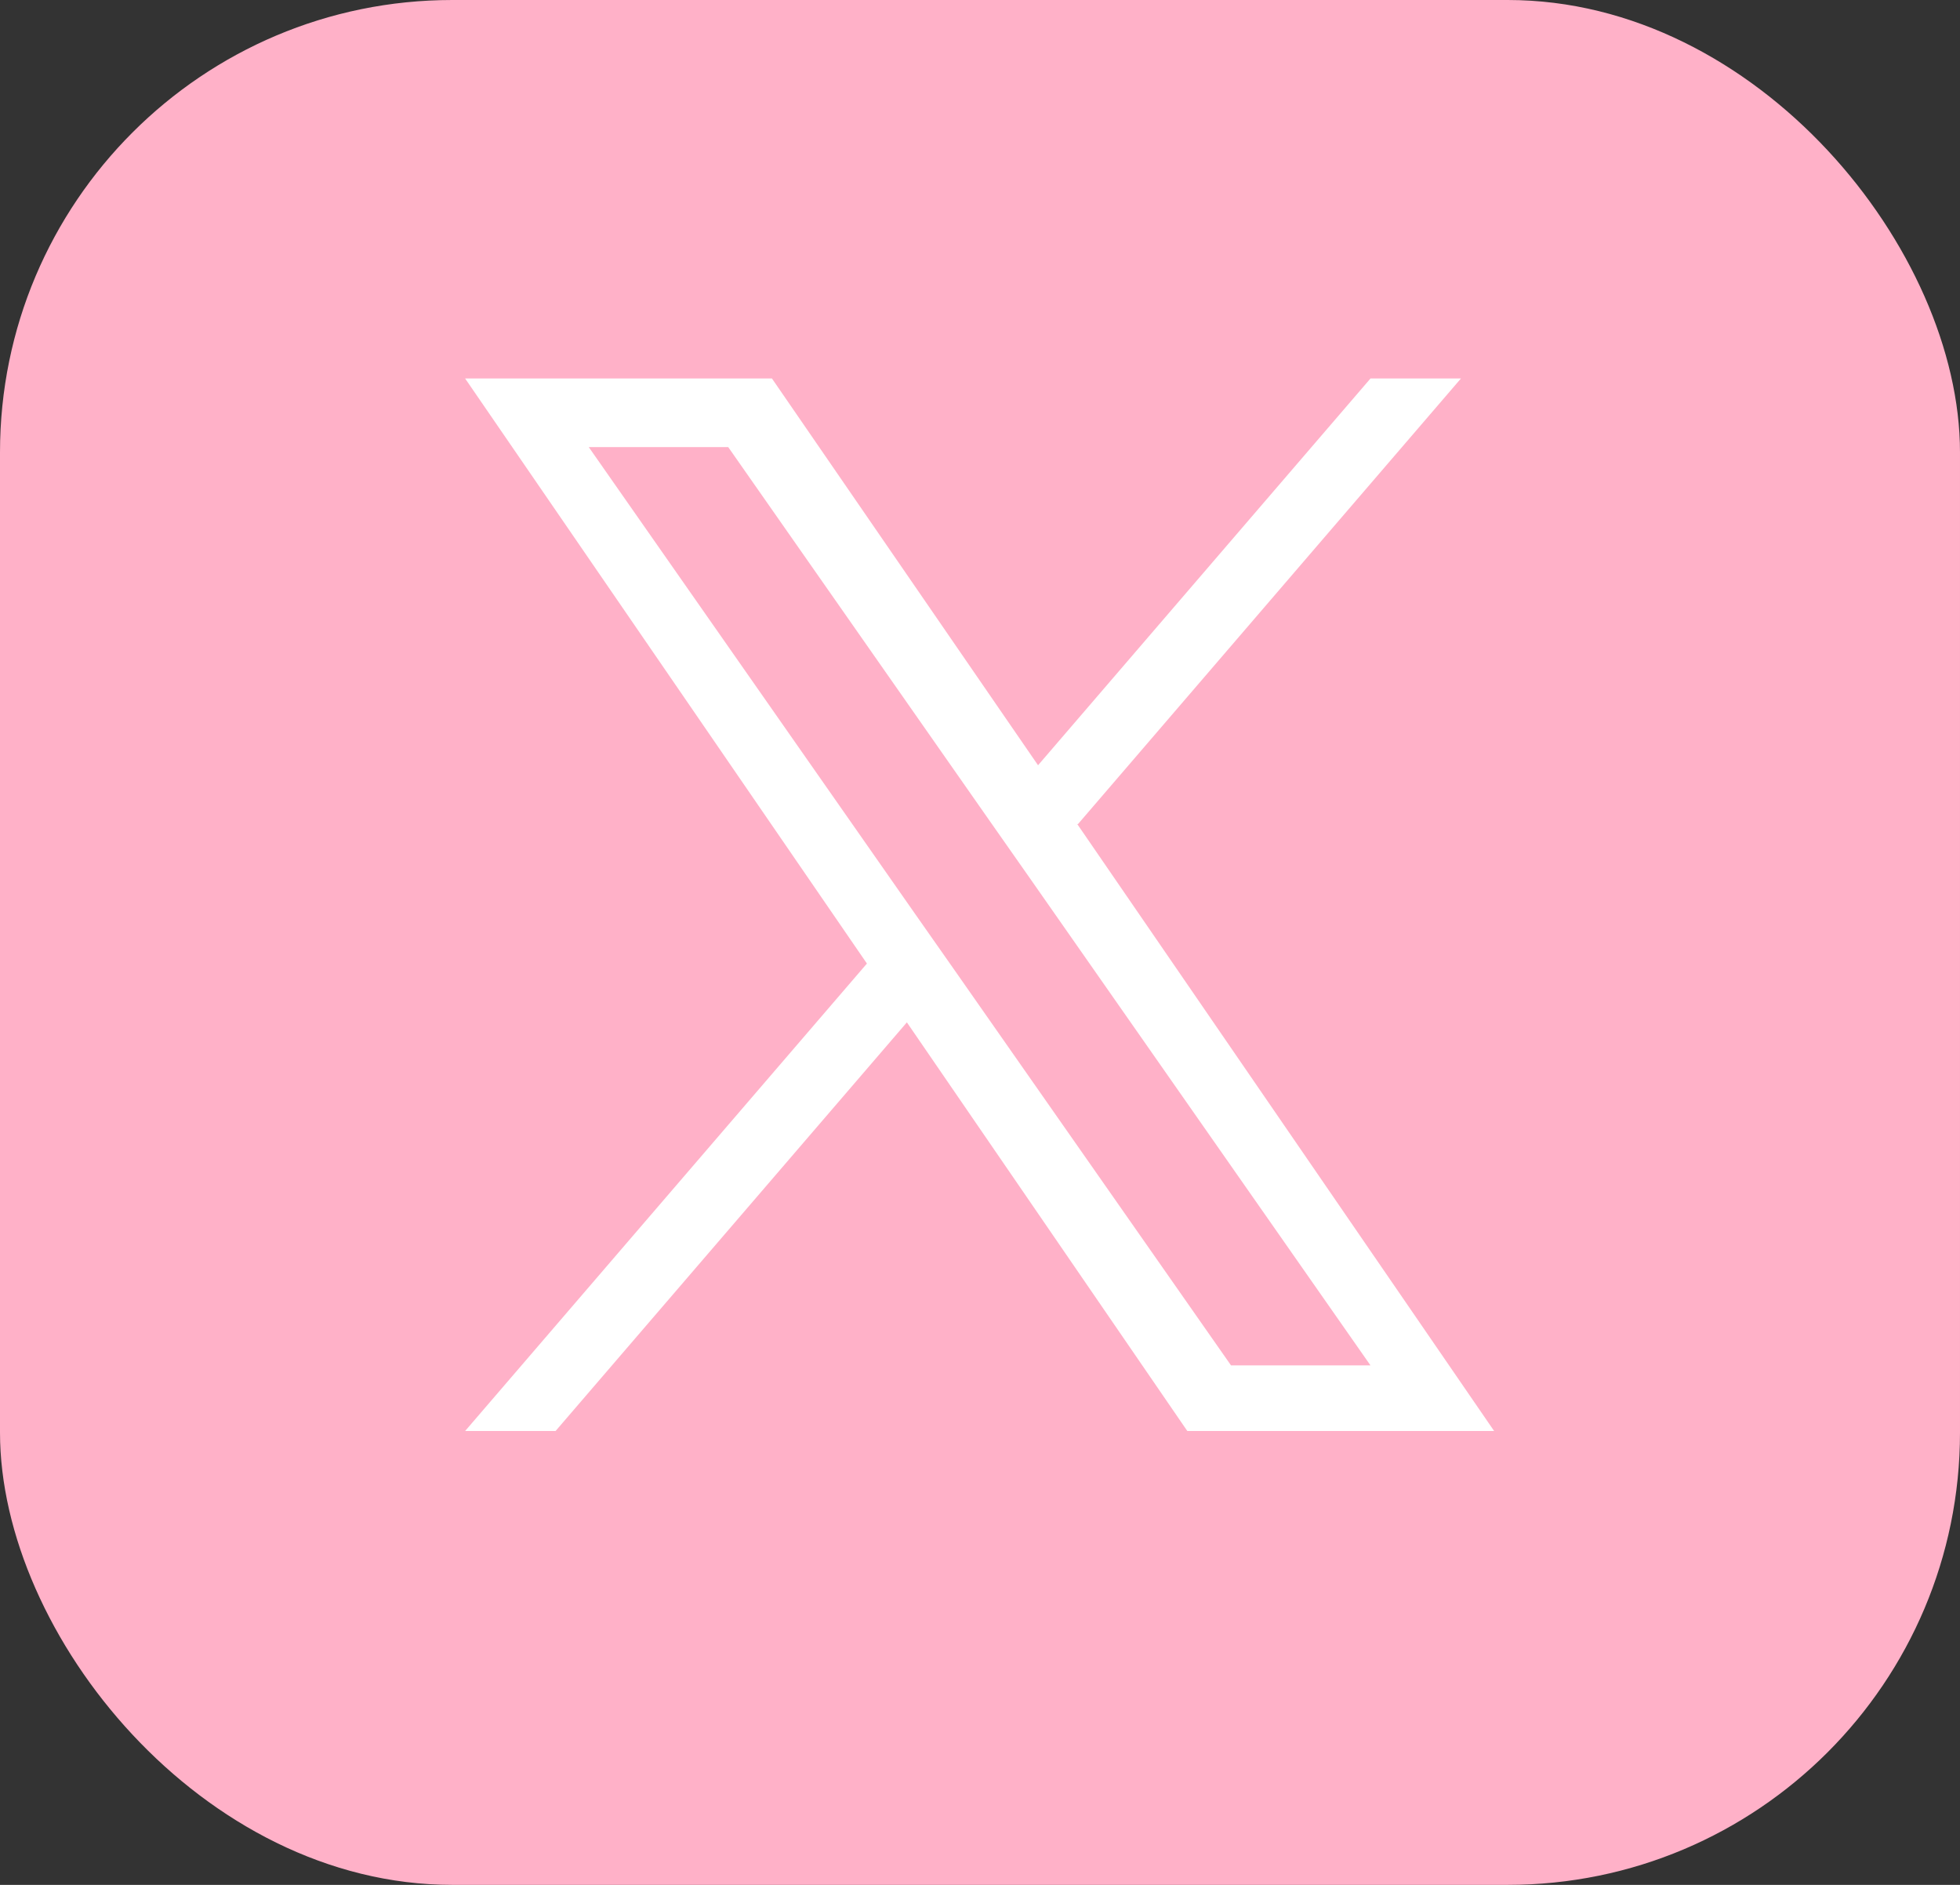
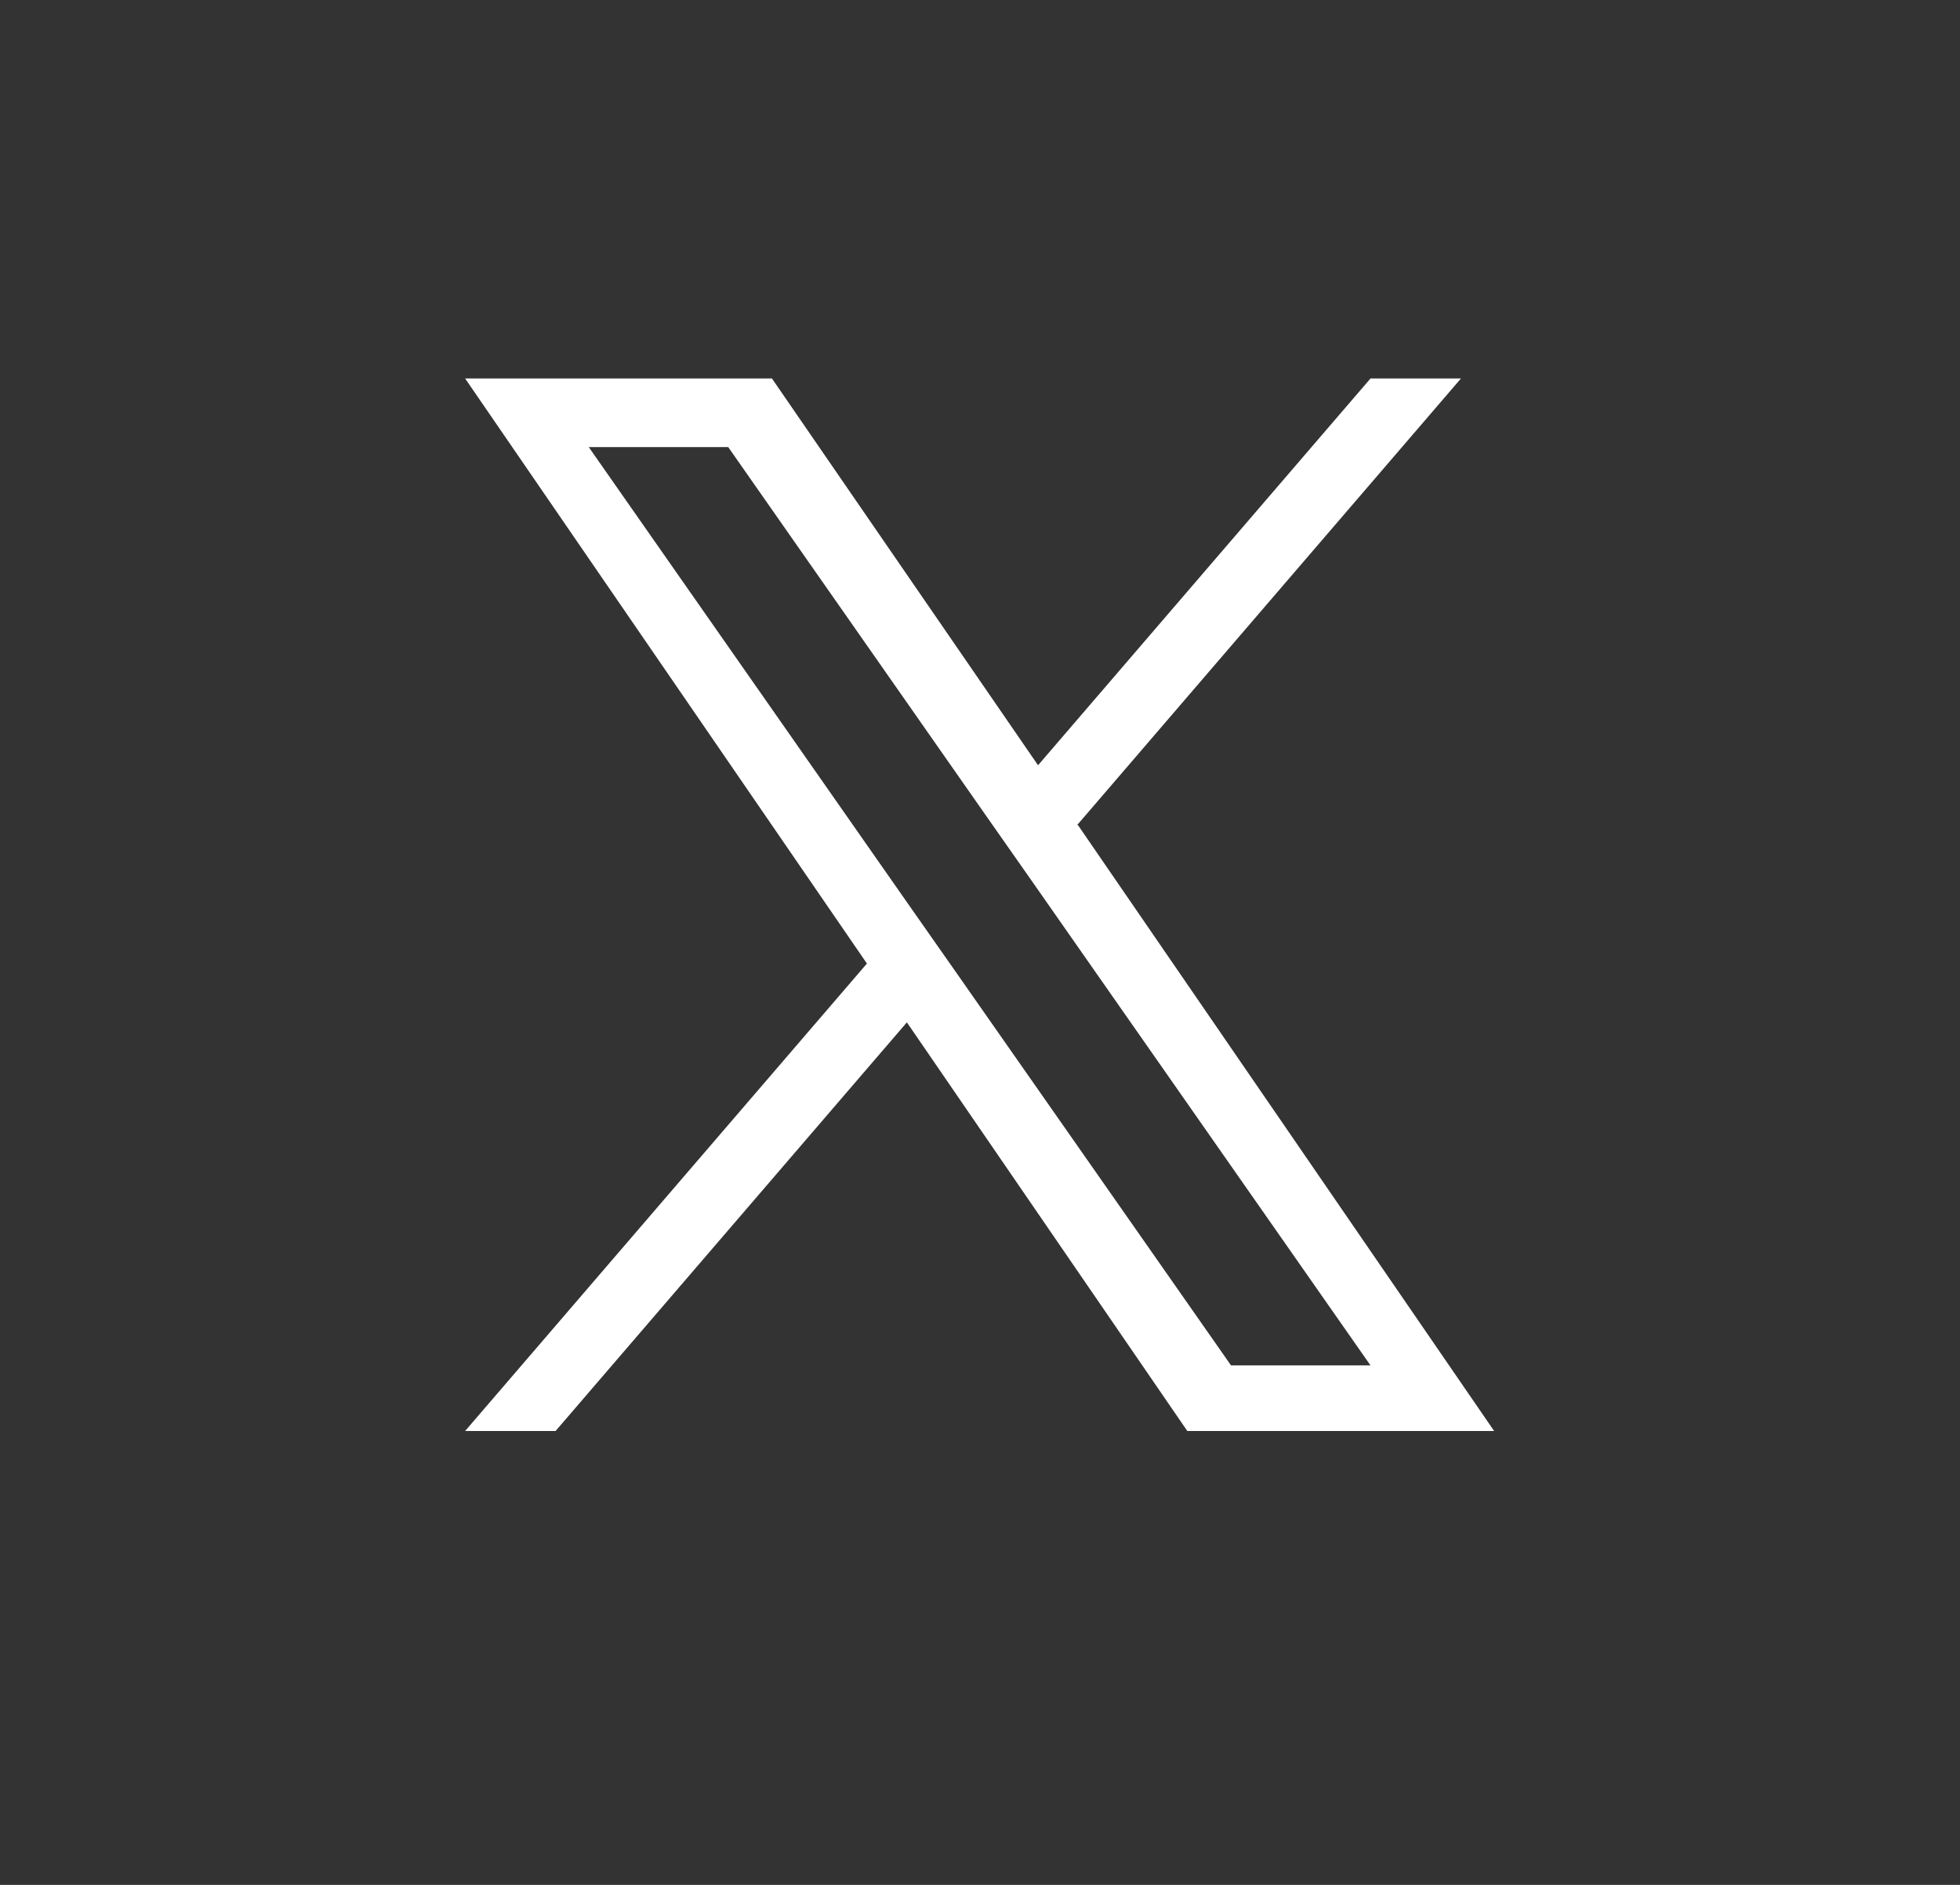
<svg xmlns="http://www.w3.org/2000/svg" id="_レイヤー_2" data-name="レイヤー 2" viewBox="0 0 26 25">
  <rect x="0" y="0" width="26" height="25" fill="#333333" stroke="none" />
  <defs>
    <style>
      .cls-1 {
        fill: #ffb1c8;
      }

      .cls-1, .cls-2 {
        stroke-width: 0px;
      }

      .cls-2 {
        fill: #fff;
      }
    </style>
  </defs>
  <g id="_レイヤー_1-2" data-name="レイヤー 1">
-     <rect class="cls-1" width="26" height="25" rx="6" ry="6" />
    <path class="cls-2" d="m14.3,10.93l5.08-5.91h-1.2l-4.41,5.13-3.53-5.13h-4.07l5.33,7.76-5.33,6.2h1.2l4.66-5.42,3.72,5.42h4.07l-5.53-8.05h0Zm-1.65,1.92l-.54-.77-4.3-6.15h1.85l3.47,4.96.54.77,4.51,6.45h-1.85l-3.68-5.26h0Z" />
  </g>
</svg>